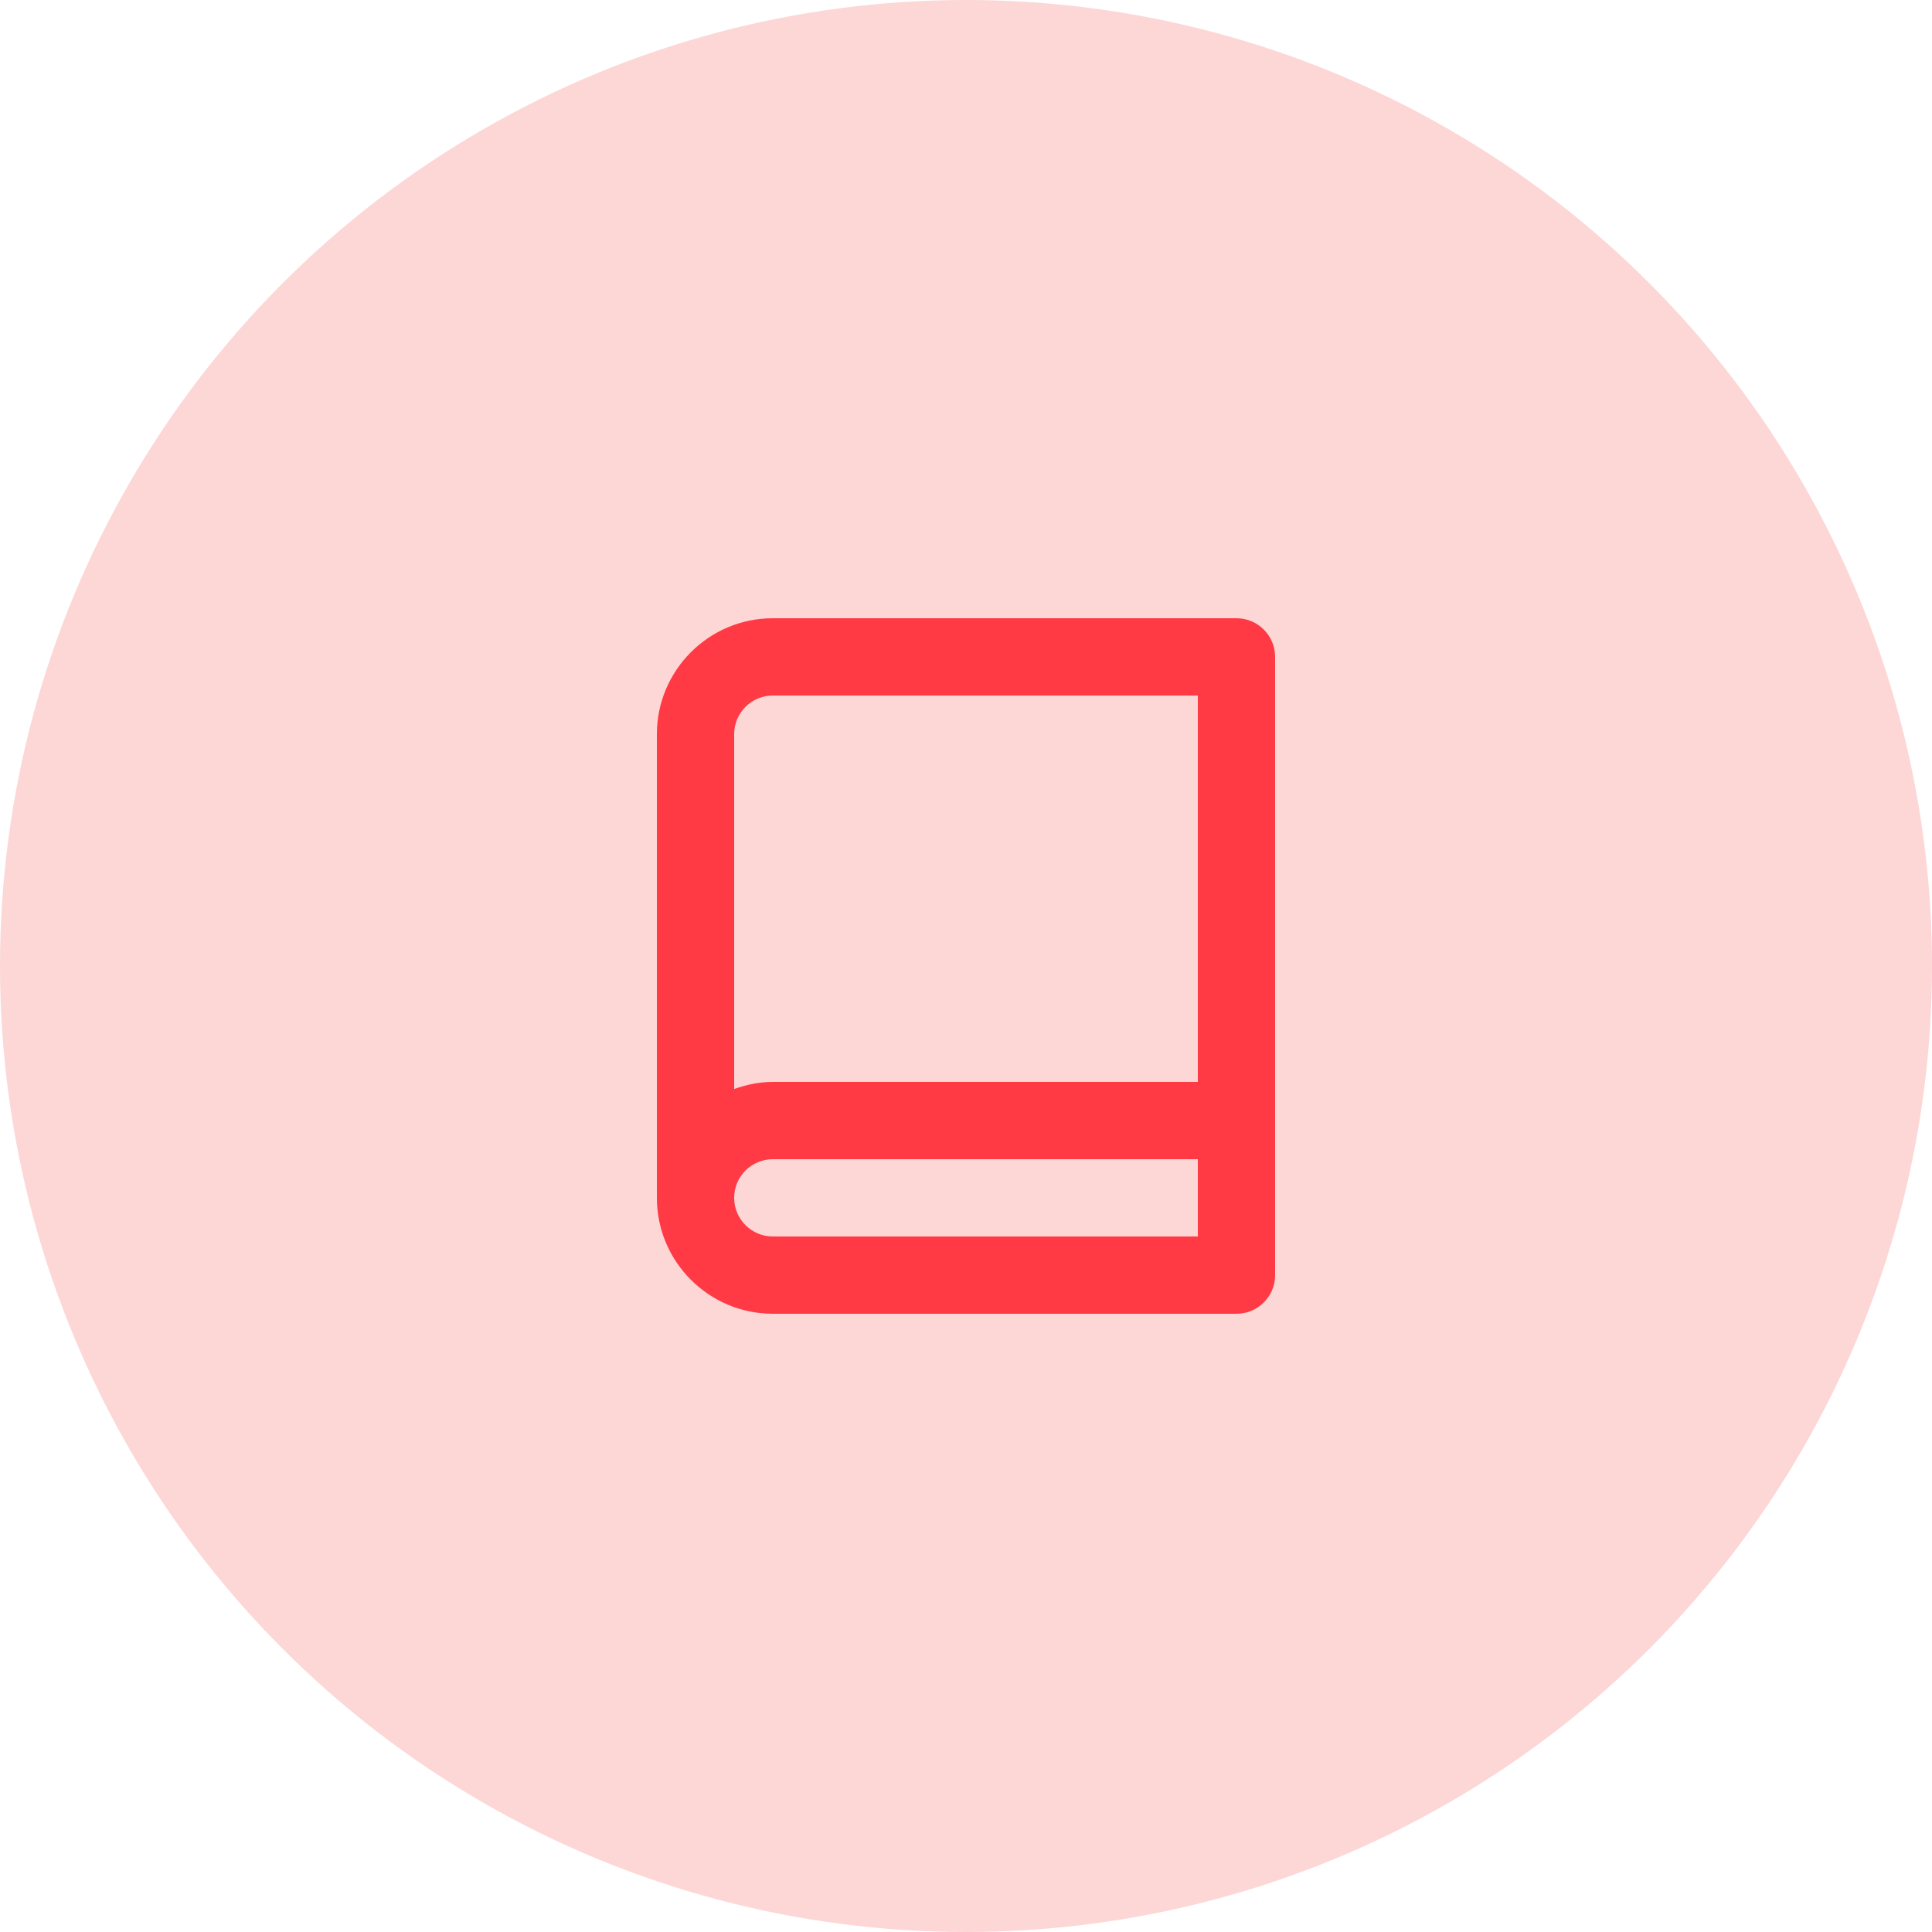
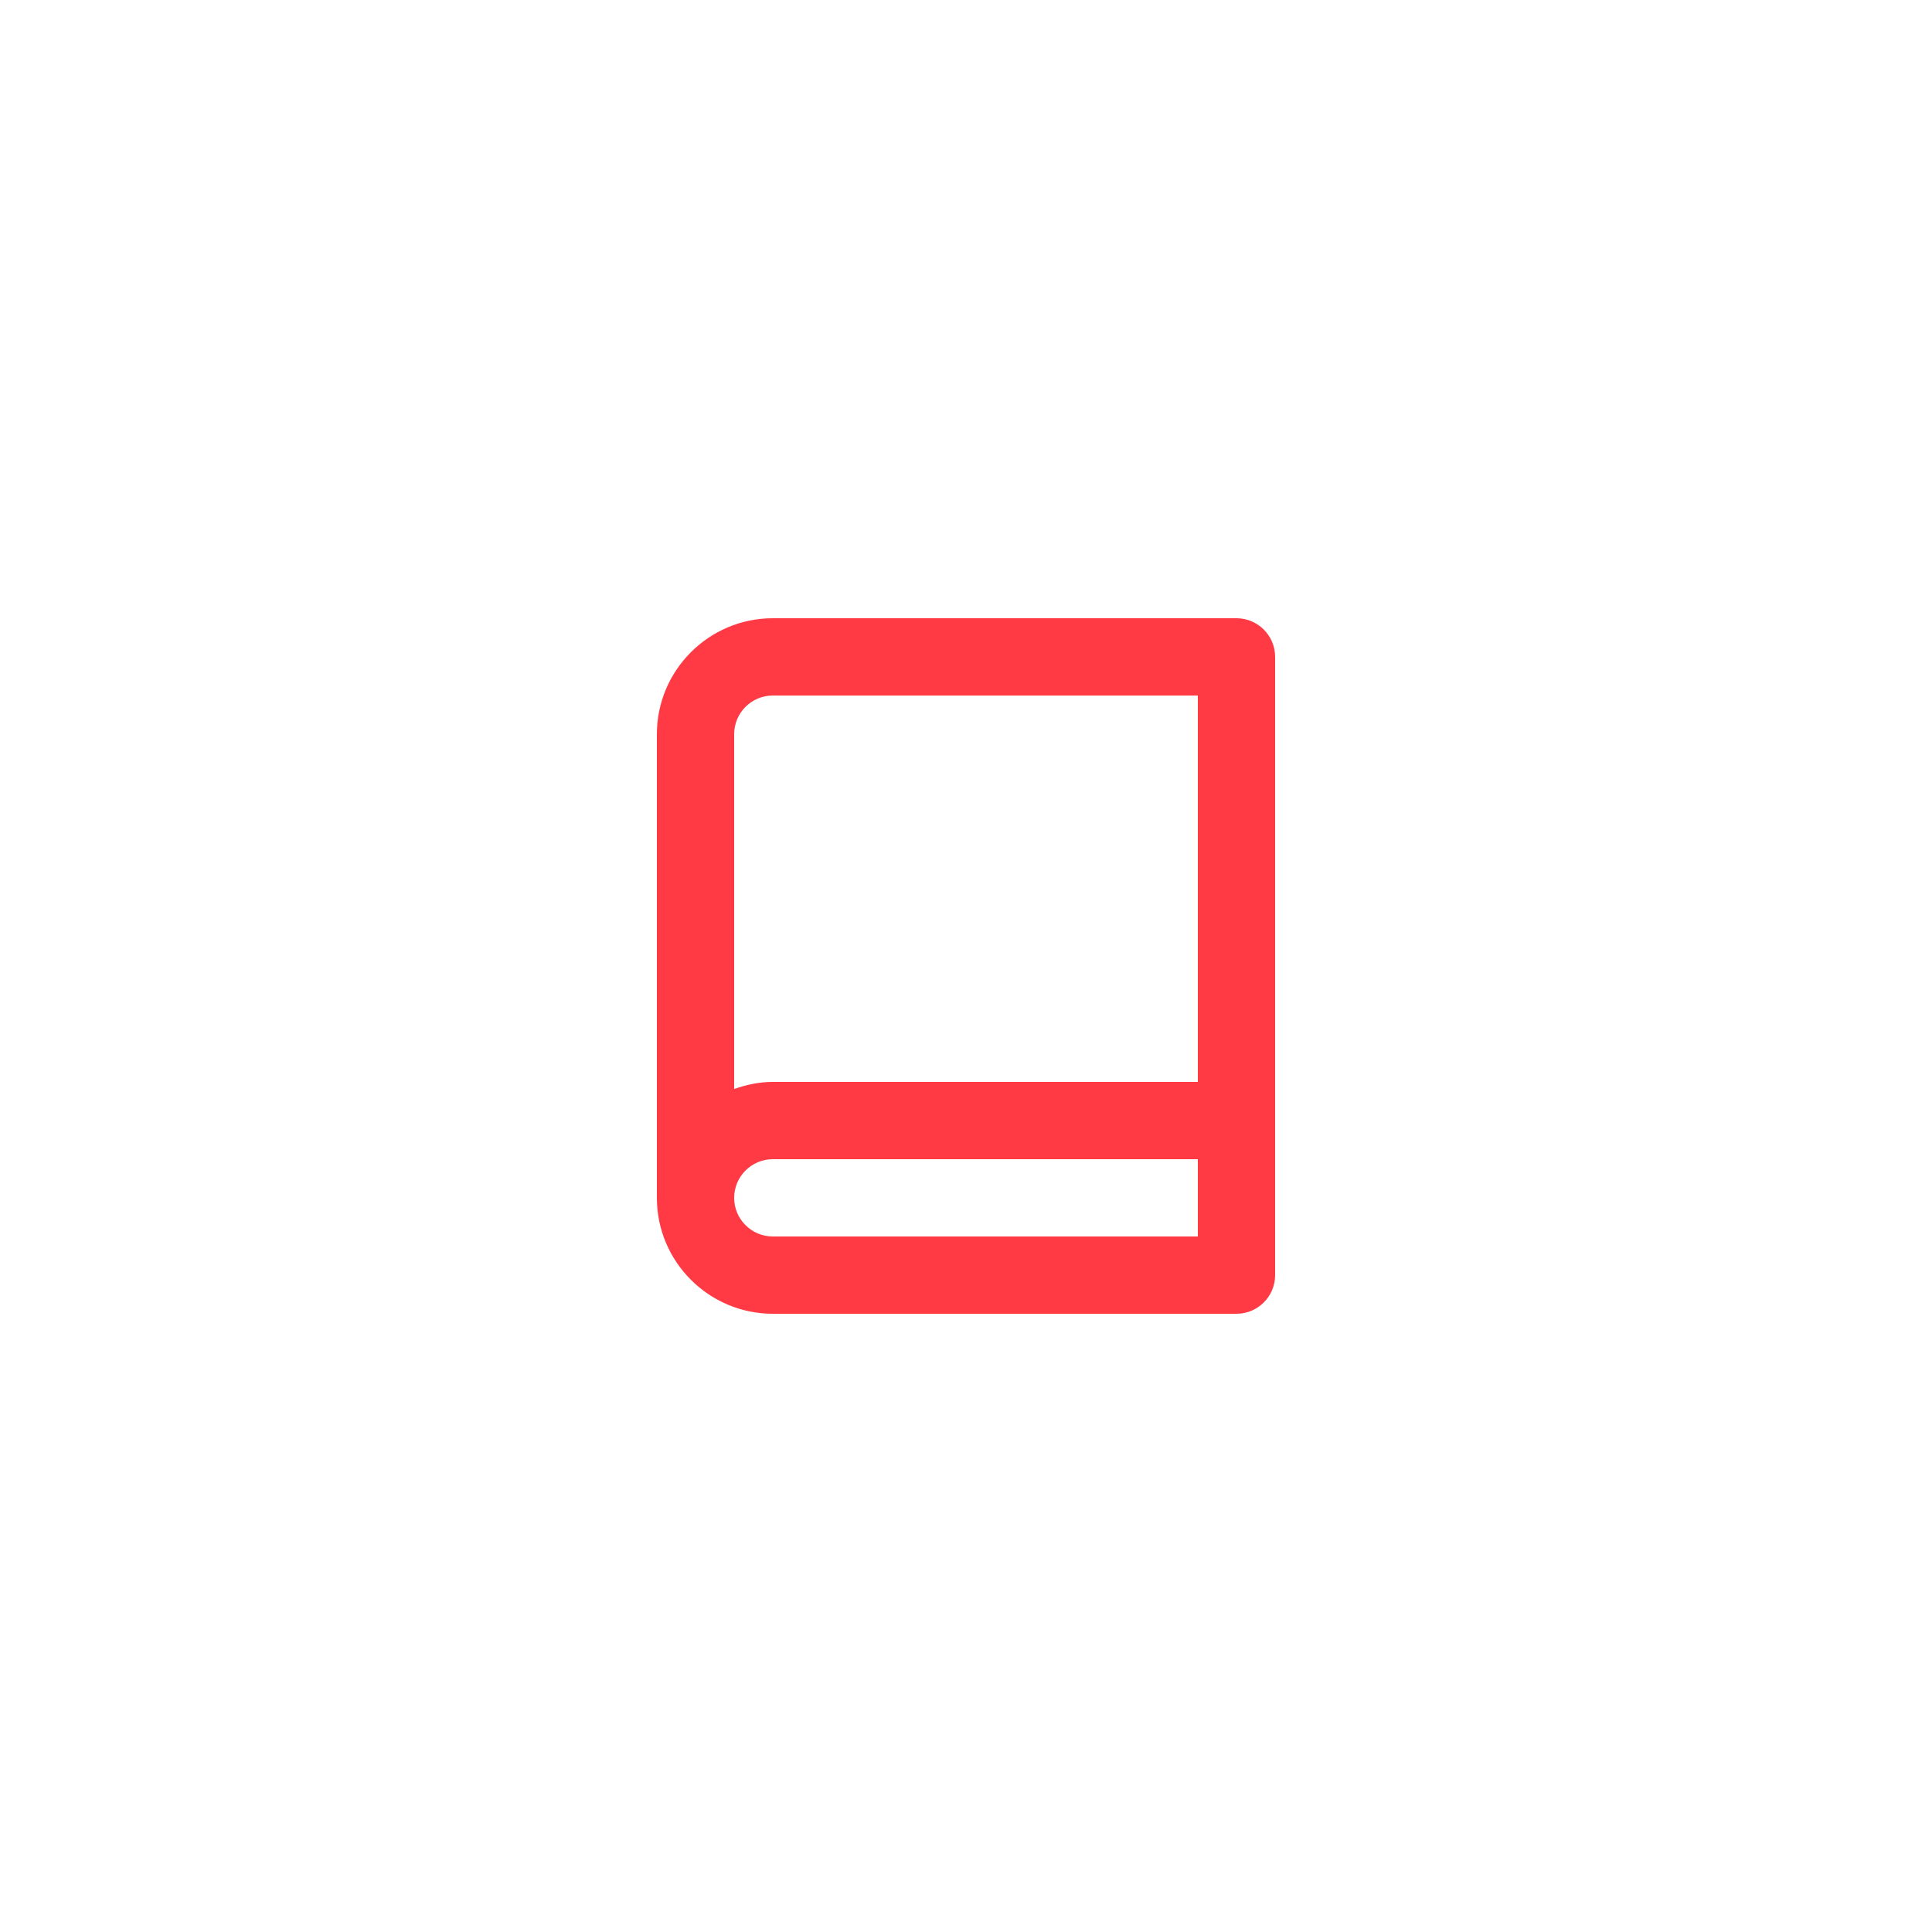
<svg xmlns="http://www.w3.org/2000/svg" width="50" height="50" viewBox="0 0 50 50" fill="none">
-   <circle opacity="0.2" cx="25" cy="25" r="25" fill="#F23936" />
  <path fill-rule="evenodd" clip-rule="evenodd" d="M20 32C19.449 32 19 31.551 19 31C19 30.449 19.449 30 20 30H31V32H20ZM20 18H31V28H20C19.647 28 19.314 28.072 19 28.184V19C19 18.449 19.449 18 20 18ZM32 16H20C18.346 16 17 17.346 17 19V31C17 32.654 18.346 34 20 34H31H32C32.552 34 33 33.552 33 33V32V30V17C33 16.448 32.552 16 32 16Z" fill="#FF3A44" />
</svg>